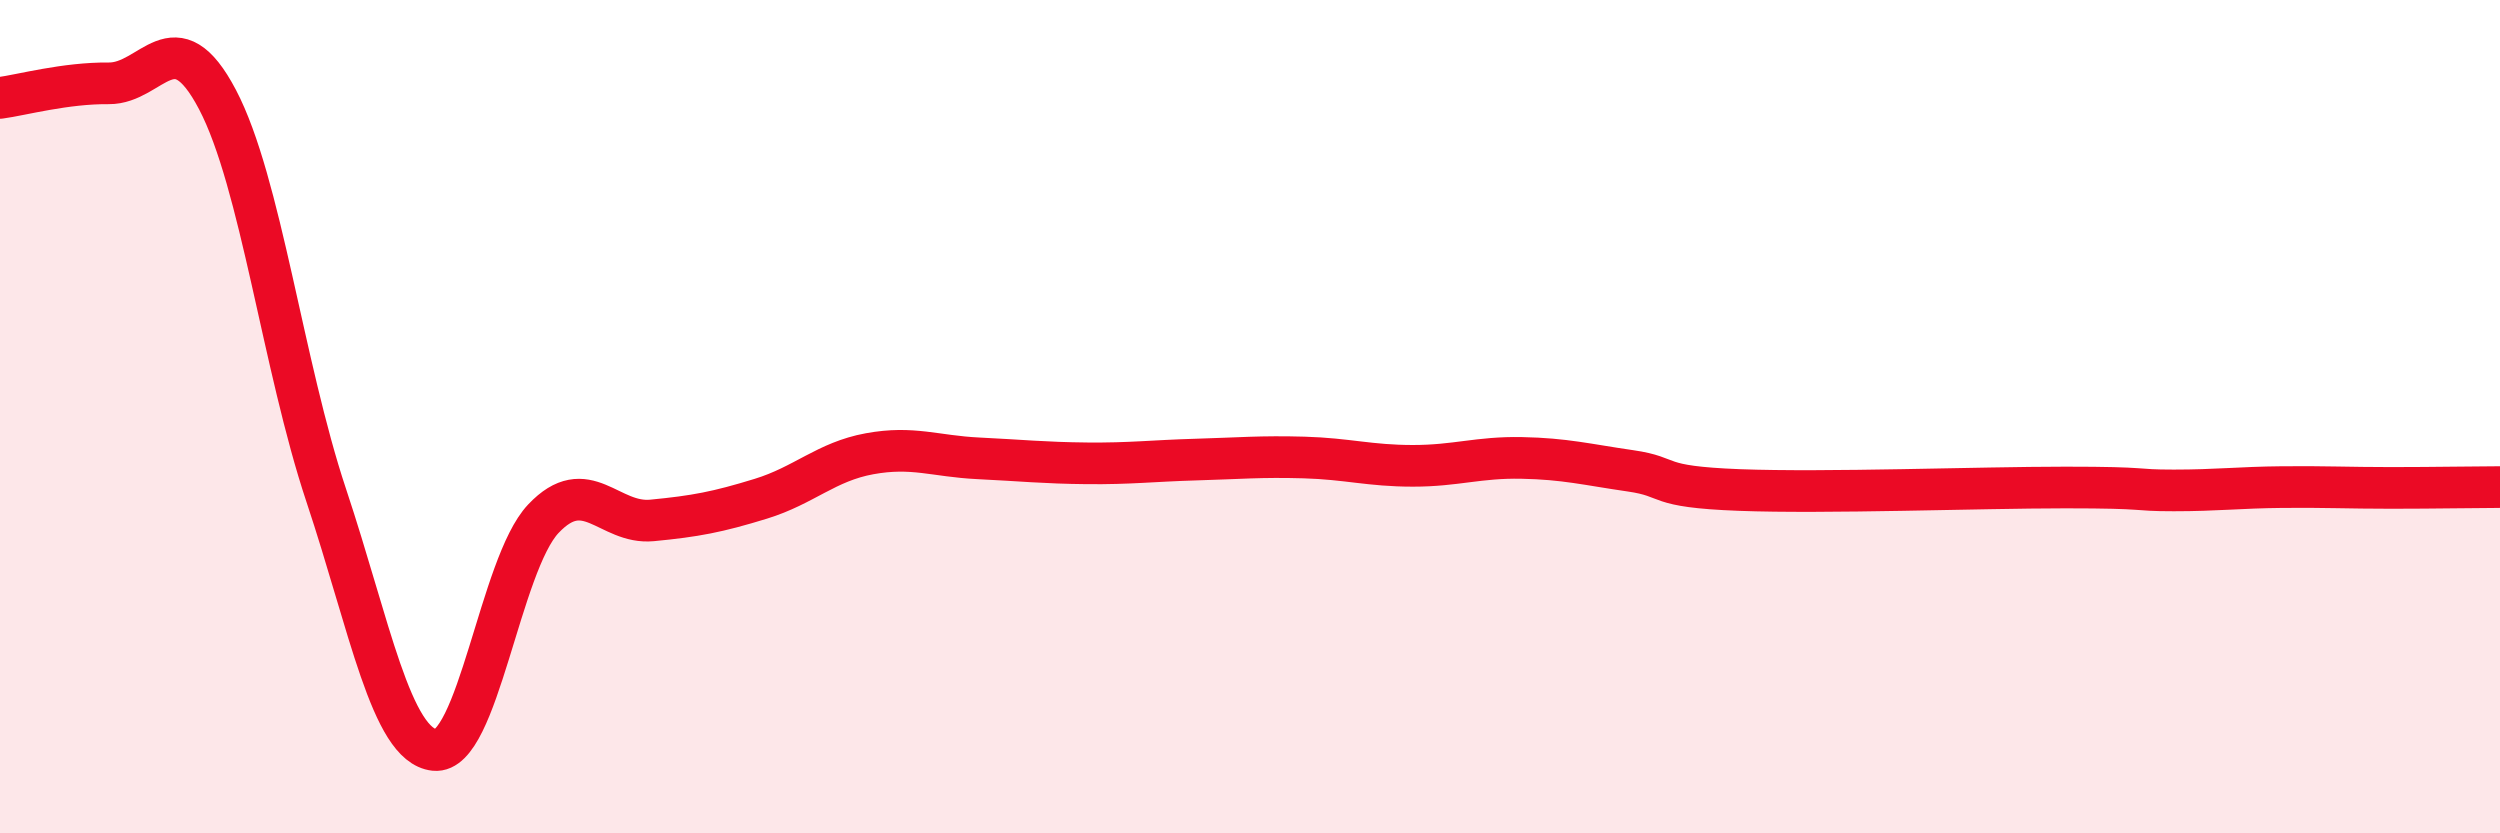
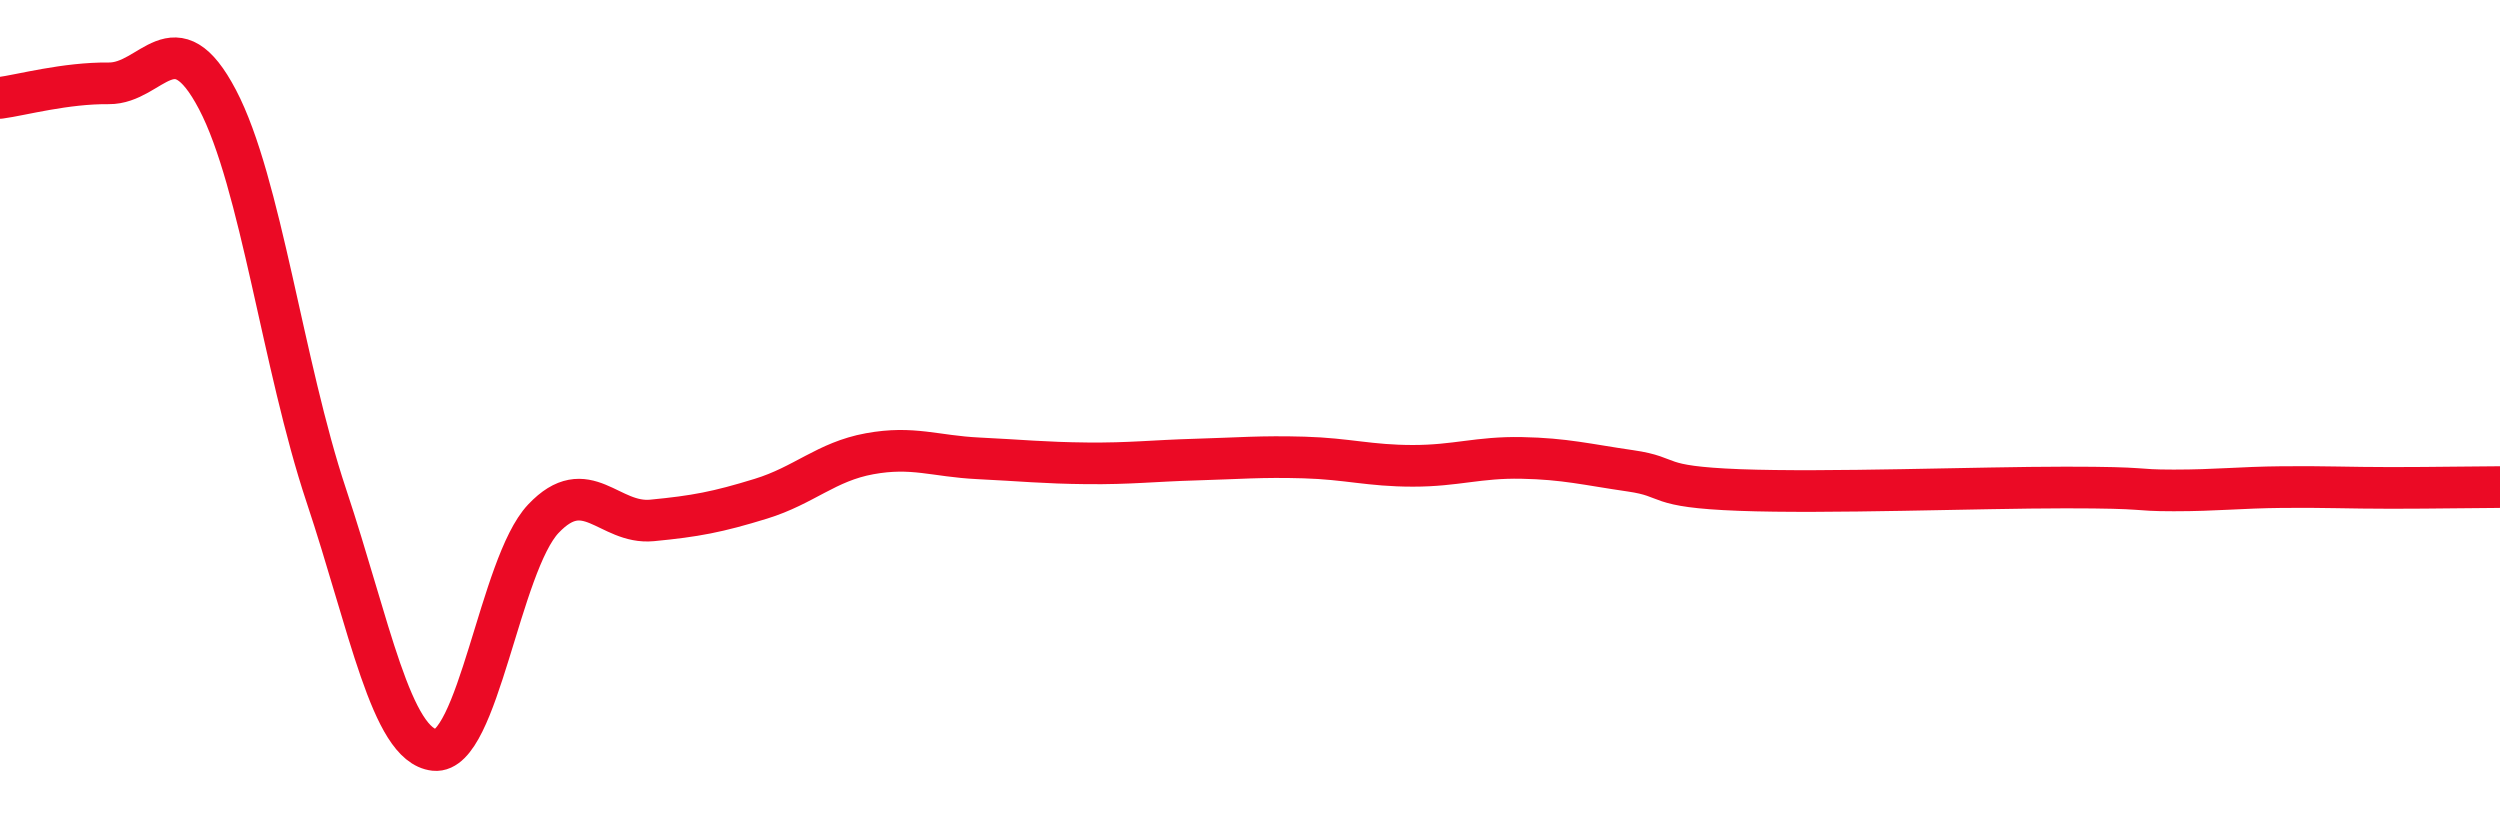
<svg xmlns="http://www.w3.org/2000/svg" width="60" height="20" viewBox="0 0 60 20">
-   <path d="M 0,2.35 C 0.52,2.28 1.57,1.99 2.61,2 C 3.65,2.01 4.18,0.41 5.22,2.39 C 6.26,4.37 6.79,8.77 7.83,11.89 C 8.87,15.01 9.39,17.89 10.43,18 C 11.47,18.11 12,13.55 13.04,12.45 C 14.08,11.35 14.61,12.59 15.65,12.49 C 16.69,12.39 17.22,12.29 18.26,11.97 C 19.3,11.65 19.83,11.08 20.87,10.89 C 21.91,10.7 22.44,10.95 23.48,11 C 24.52,11.05 25.05,11.11 26.09,11.12 C 27.13,11.13 27.66,11.06 28.7,11.03 C 29.74,11 30.26,10.95 31.3,10.98 C 32.34,11.01 32.87,11.18 33.91,11.18 C 34.95,11.18 35.48,10.97 36.52,10.99 C 37.56,11.01 38.09,11.15 39.13,11.3 C 40.17,11.45 39.65,11.68 41.74,11.76 C 43.83,11.84 47.48,11.7 49.57,11.7 C 51.66,11.7 51.13,11.77 52.17,11.77 C 53.21,11.77 53.74,11.7 54.78,11.69 C 55.82,11.68 56.35,11.71 57.39,11.71 C 58.43,11.71 59.48,11.69 60,11.69L60 20L0 20Z" fill="#EB0A25" opacity="0.1" stroke-linecap="round" stroke-linejoin="round" />
  <path d="M 0,2.35 C 0.52,2.28 1.57,1.99 2.61,2 C 3.65,2.01 4.18,0.41 5.22,2.39 C 6.26,4.37 6.79,8.77 7.83,11.89 C 8.87,15.01 9.39,17.89 10.43,18 C 11.47,18.11 12,13.55 13.04,12.45 C 14.08,11.35 14.61,12.59 15.65,12.49 C 16.69,12.39 17.22,12.29 18.26,11.97 C 19.3,11.65 19.83,11.08 20.87,10.89 C 21.91,10.7 22.44,10.95 23.48,11 C 24.52,11.05 25.05,11.11 26.09,11.12 C 27.13,11.13 27.66,11.06 28.7,11.03 C 29.74,11 30.26,10.95 31.3,10.98 C 32.34,11.01 32.87,11.18 33.91,11.18 C 34.95,11.18 35.48,10.97 36.52,10.99 C 37.56,11.01 38.09,11.15 39.13,11.3 C 40.17,11.45 39.65,11.68 41.74,11.76 C 43.83,11.84 47.48,11.7 49.57,11.7 C 51.66,11.7 51.13,11.77 52.17,11.77 C 53.21,11.77 53.74,11.7 54.78,11.69 C 55.82,11.68 56.35,11.71 57.39,11.71 C 58.43,11.71 59.48,11.69 60,11.69" stroke="#EB0A25" stroke-width="1" fill="none" stroke-linecap="round" stroke-linejoin="round" />
</svg>